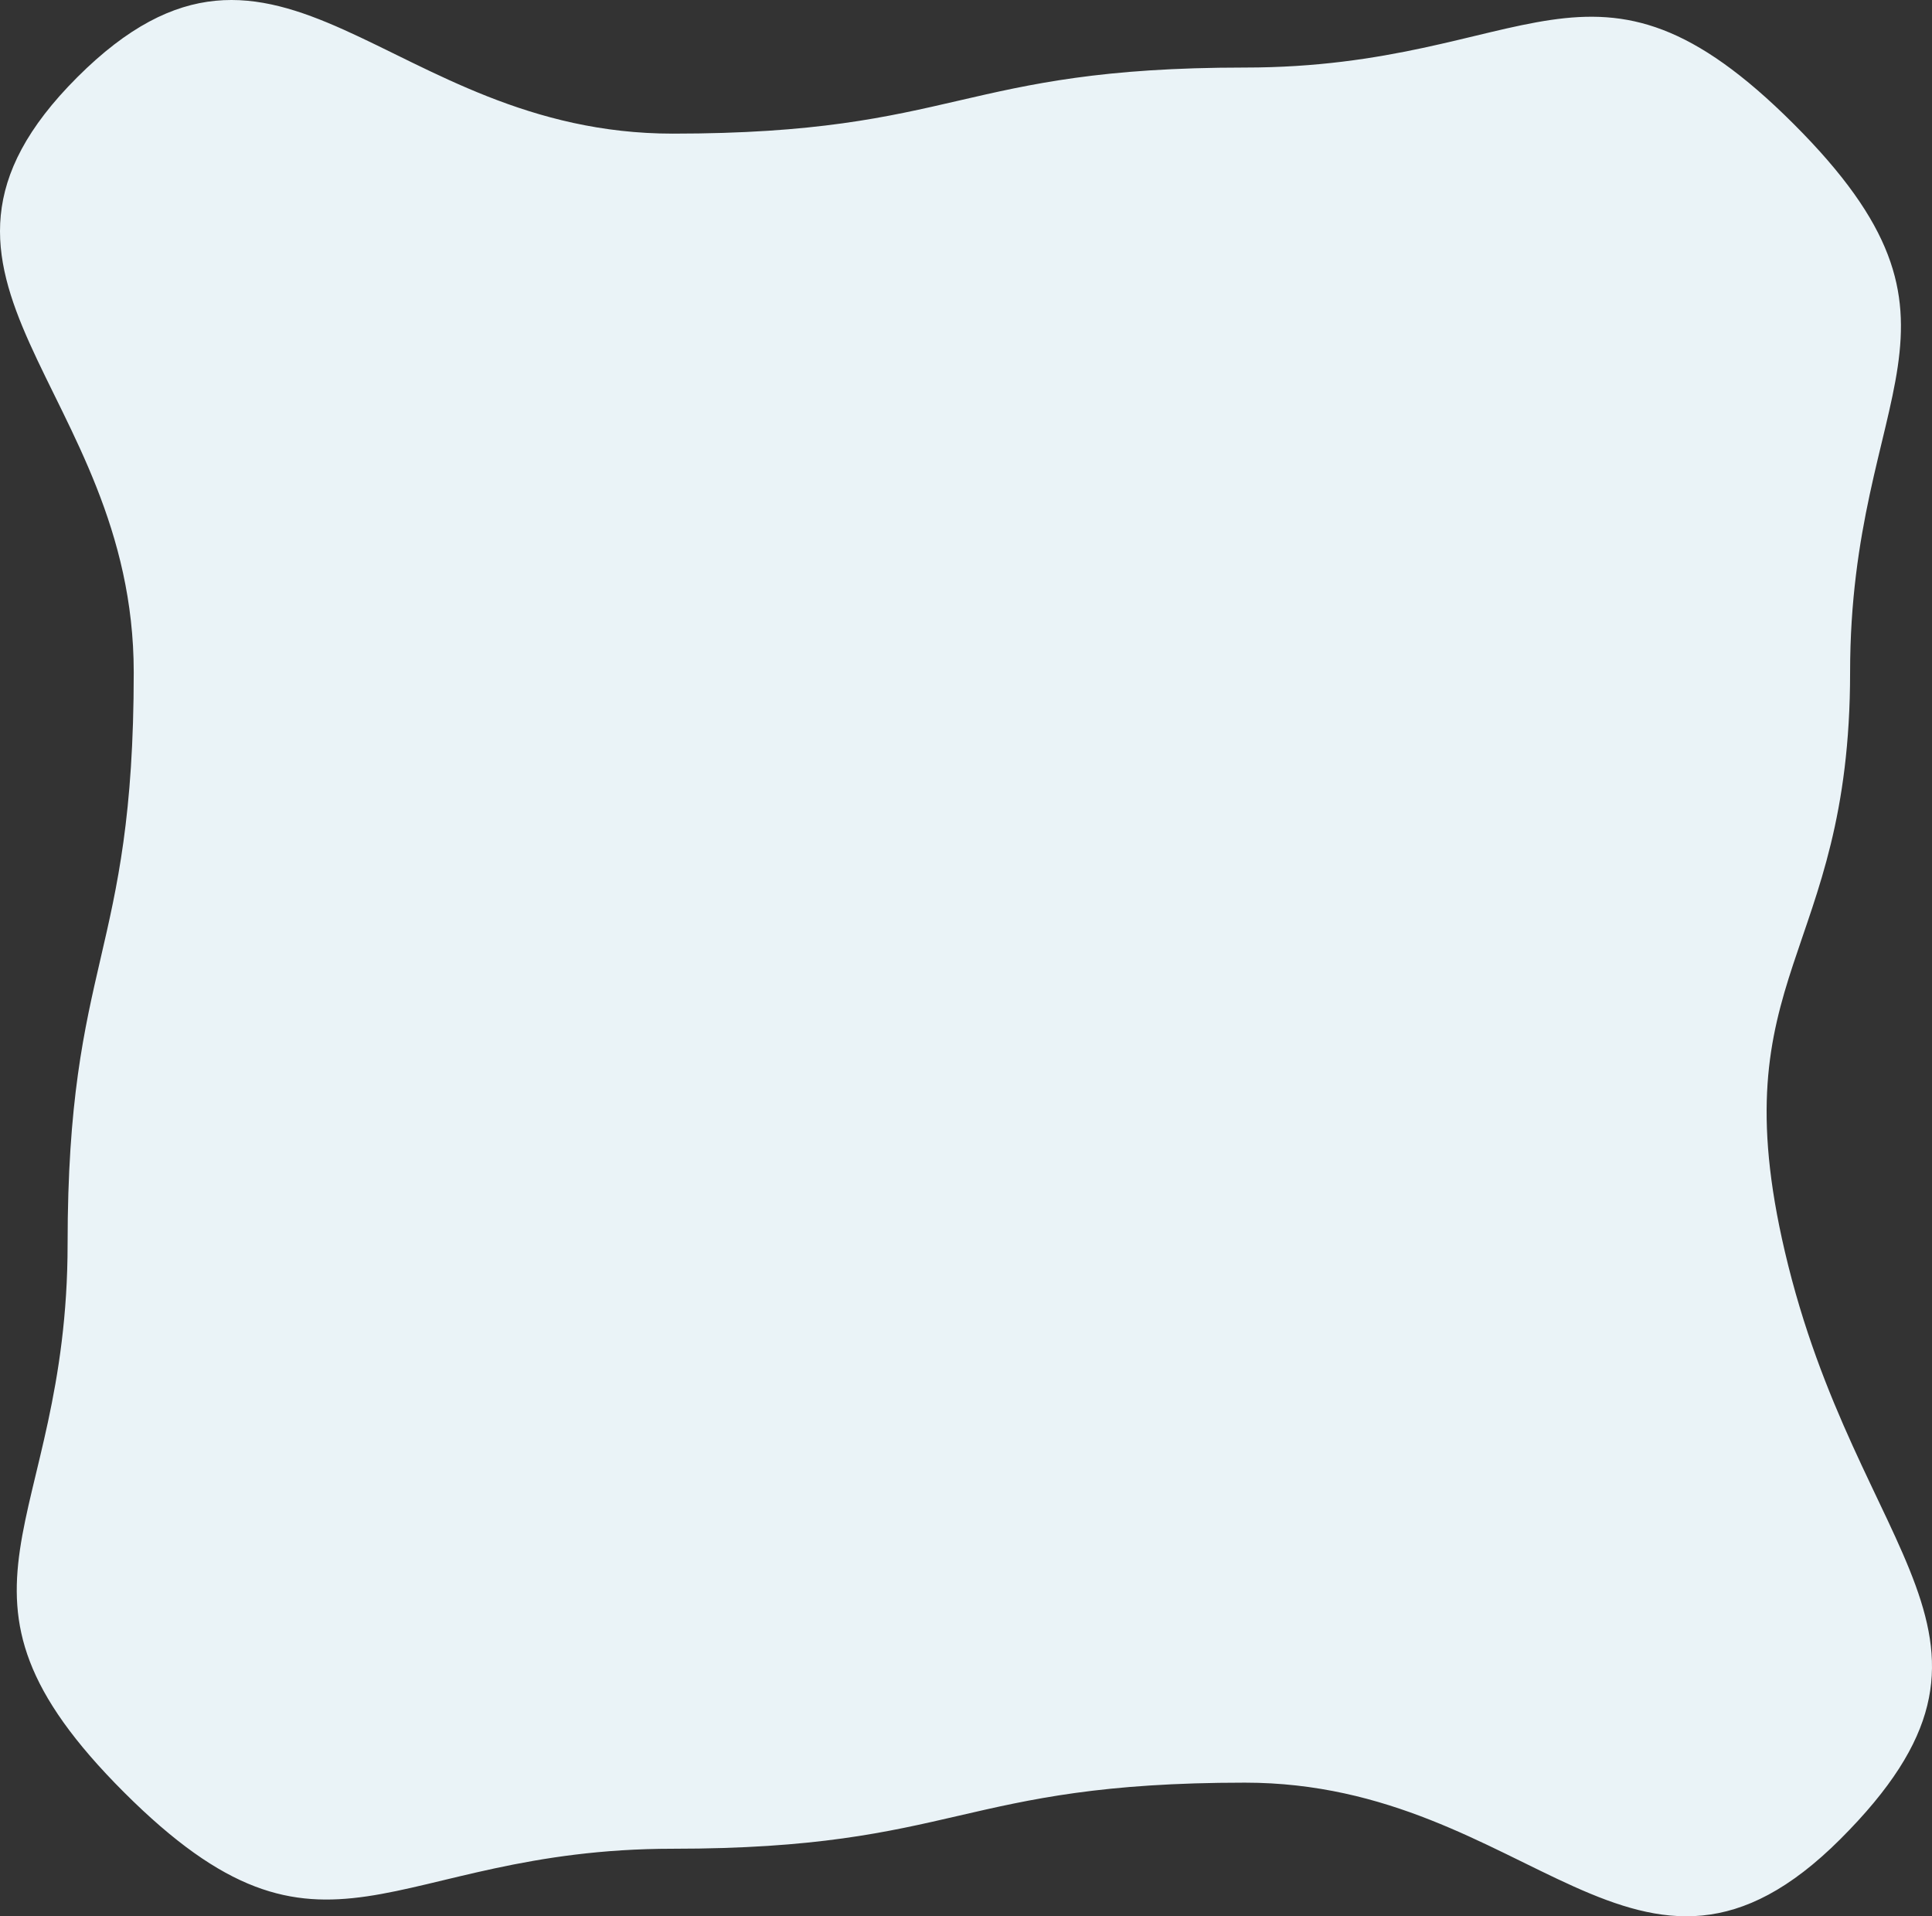
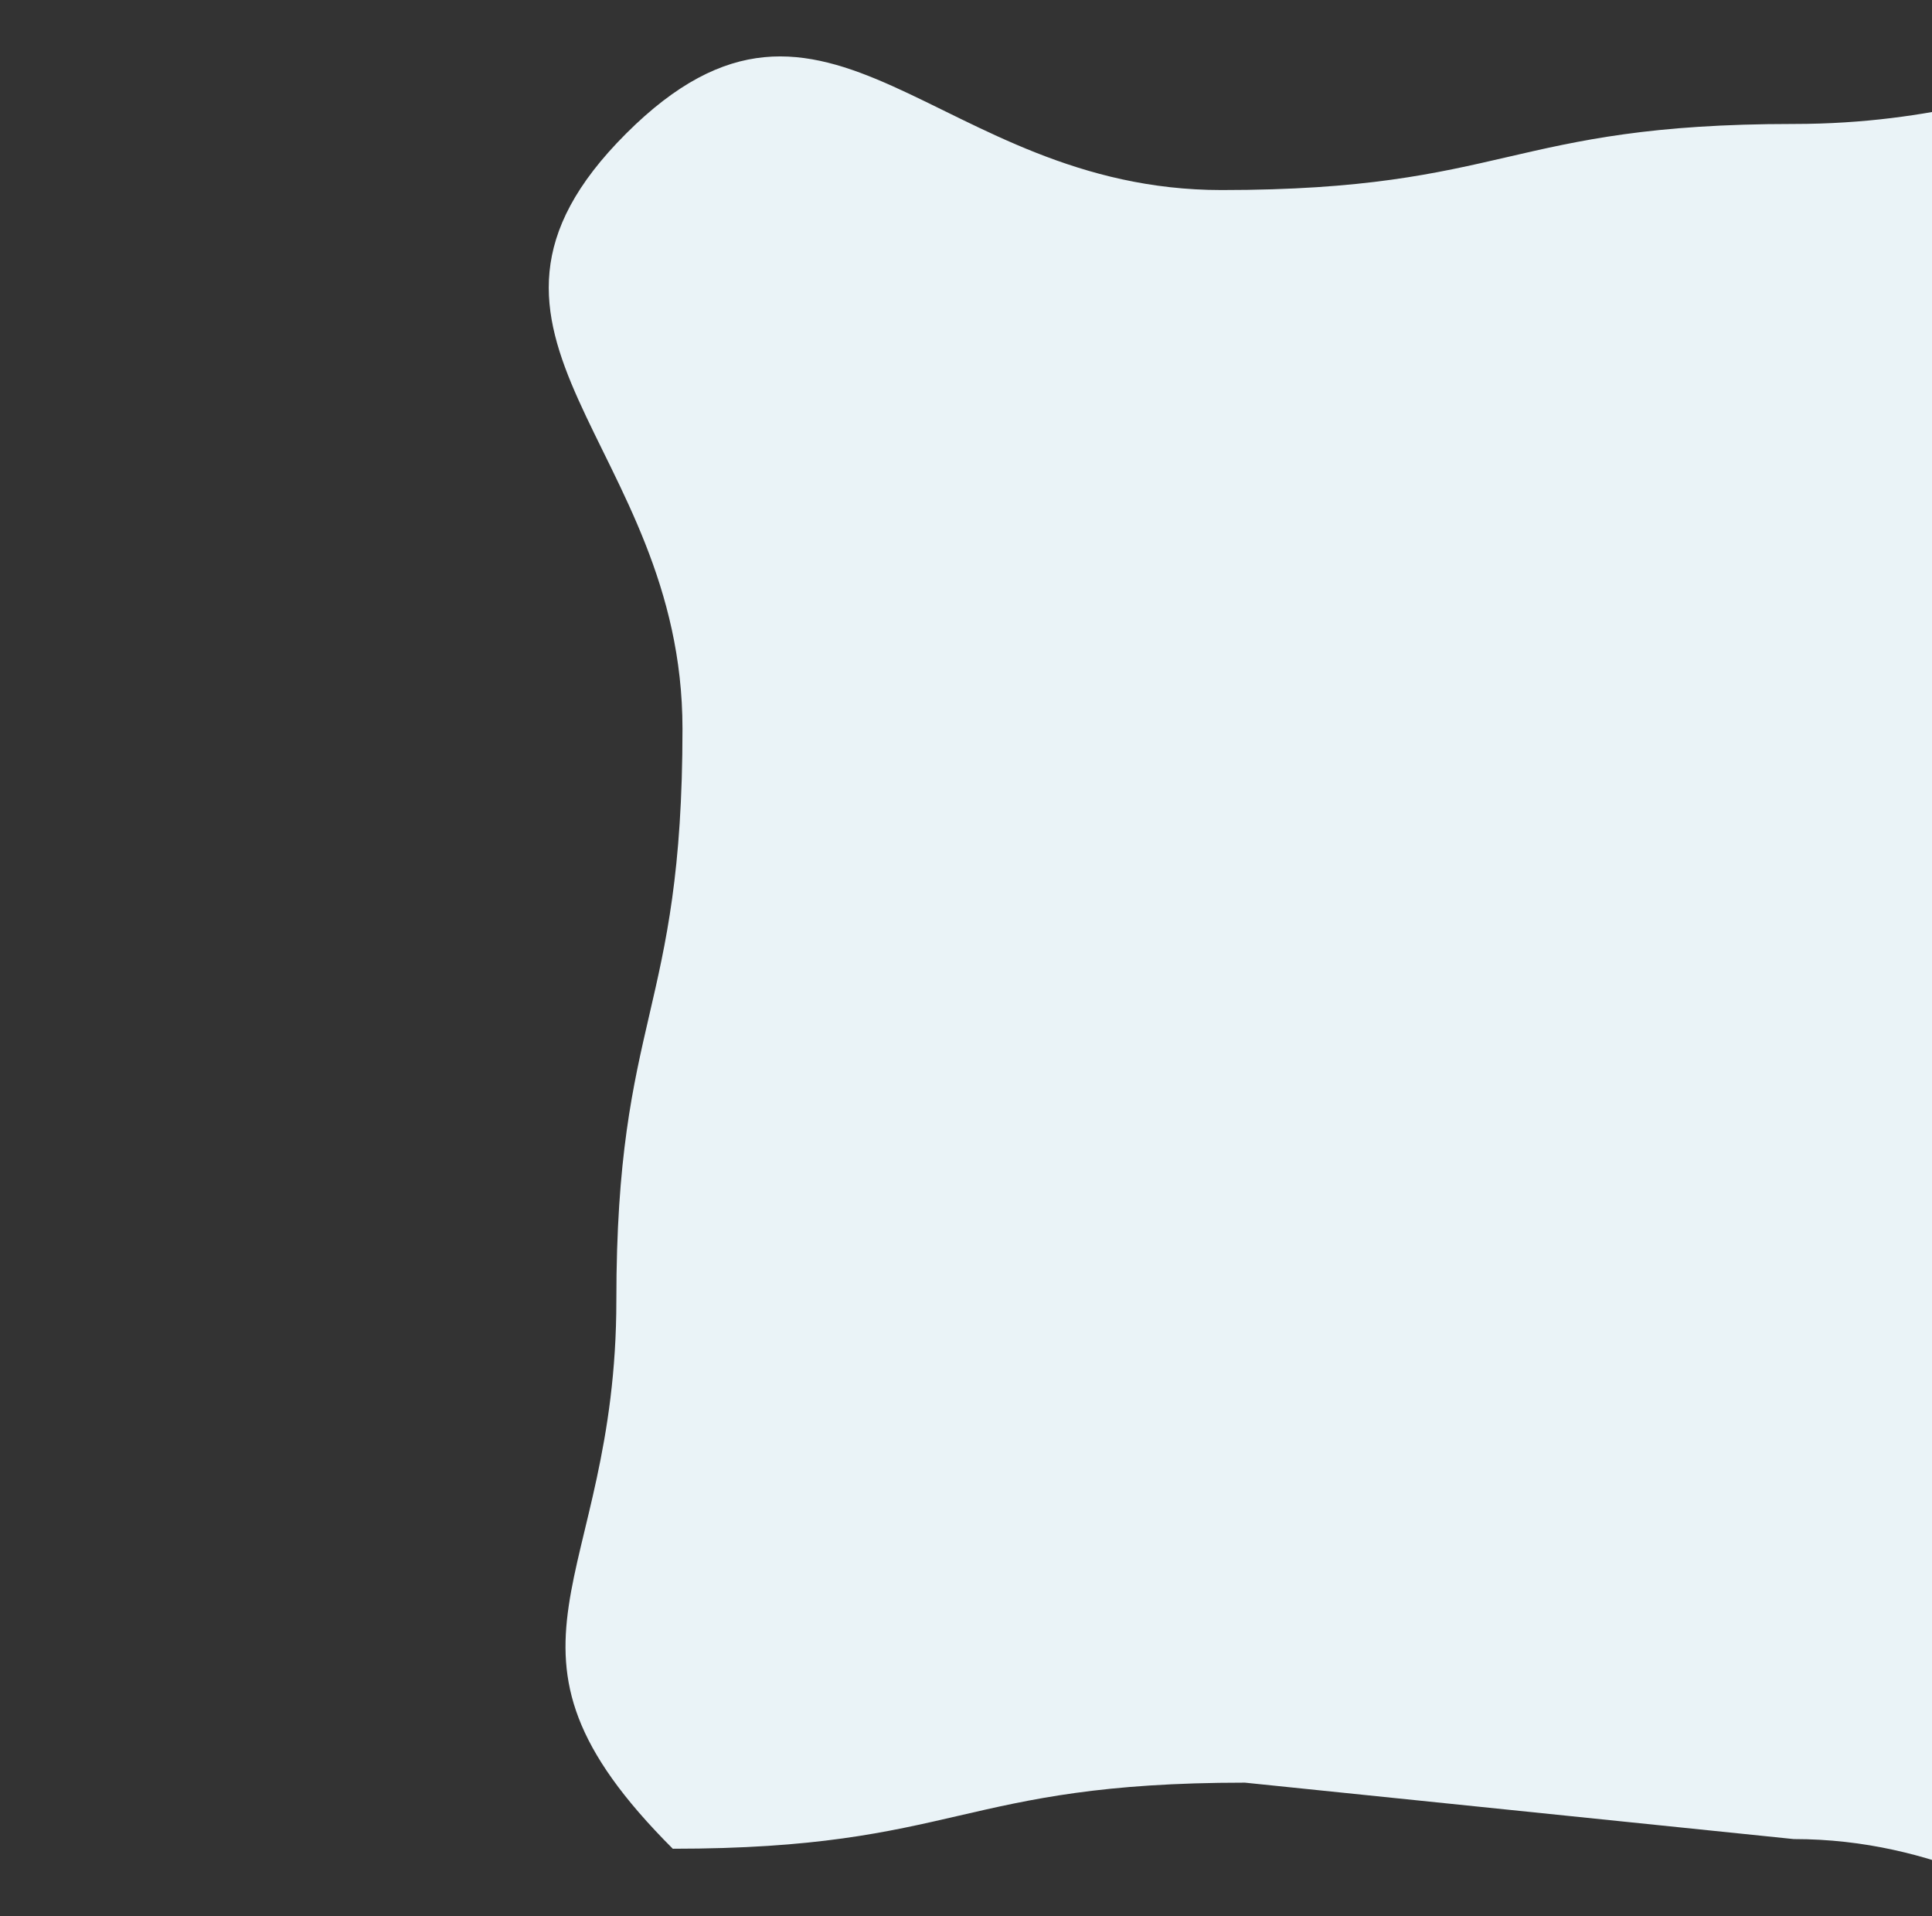
<svg xmlns="http://www.w3.org/2000/svg" width="100%" height="100%" viewBox="0 0 606 601" version="1.1" xml:space="preserve" style="fill-rule:evenodd;clip-rule:evenodd;stroke-linejoin:round;stroke-miterlimit:2;">
  <rect x="0" y="0" width="606" height="601" fill="#333333" stroke="none" />
-   <path id="Fill-1" d="M390.49,559.089c-89.728,0 -89.728,20.726 -179.458,20.726c-89.728,0 -108.673,45.701 -172.123,-17.692c-63.446,-63.388 -17.704,-82.319 -17.704,-171.967c-0.002,-89.651 20.743,-89.651 20.743,-179.304c-0.001,-89.652 -81.153,-123.236 -17.707,-186.631c63.443,-63.392 97.059,17.69 186.782,17.69c89.73,0 89.73,-20.726 179.458,-20.726c89.729,0 108.675,-45.701 172.124,17.691c63.446,63.389 17.705,82.32 17.705,171.968c0,89.651 -40.895,94.364 -20.471,181.662c22.716,97.095 80.881,120.878 17.434,184.273c-63.444,63.392 -97.059,-17.69 -186.783,-17.69Z" style="fill:#eaf3f7;" />
+   <path id="Fill-1" d="M390.49,559.089c-89.728,0 -89.728,20.726 -179.458,20.726c-63.446,-63.388 -17.704,-82.319 -17.704,-171.967c-0.002,-89.651 20.743,-89.651 20.743,-179.304c-0.001,-89.652 -81.153,-123.236 -17.707,-186.631c63.443,-63.392 97.059,17.69 186.782,17.69c89.73,0 89.73,-20.726 179.458,-20.726c89.729,0 108.675,-45.701 172.124,17.691c63.446,63.389 17.705,82.32 17.705,171.968c0,89.651 -40.895,94.364 -20.471,181.662c22.716,97.095 80.881,120.878 17.434,184.273c-63.444,63.392 -97.059,-17.69 -186.783,-17.69Z" style="fill:#eaf3f7;" />
</svg>